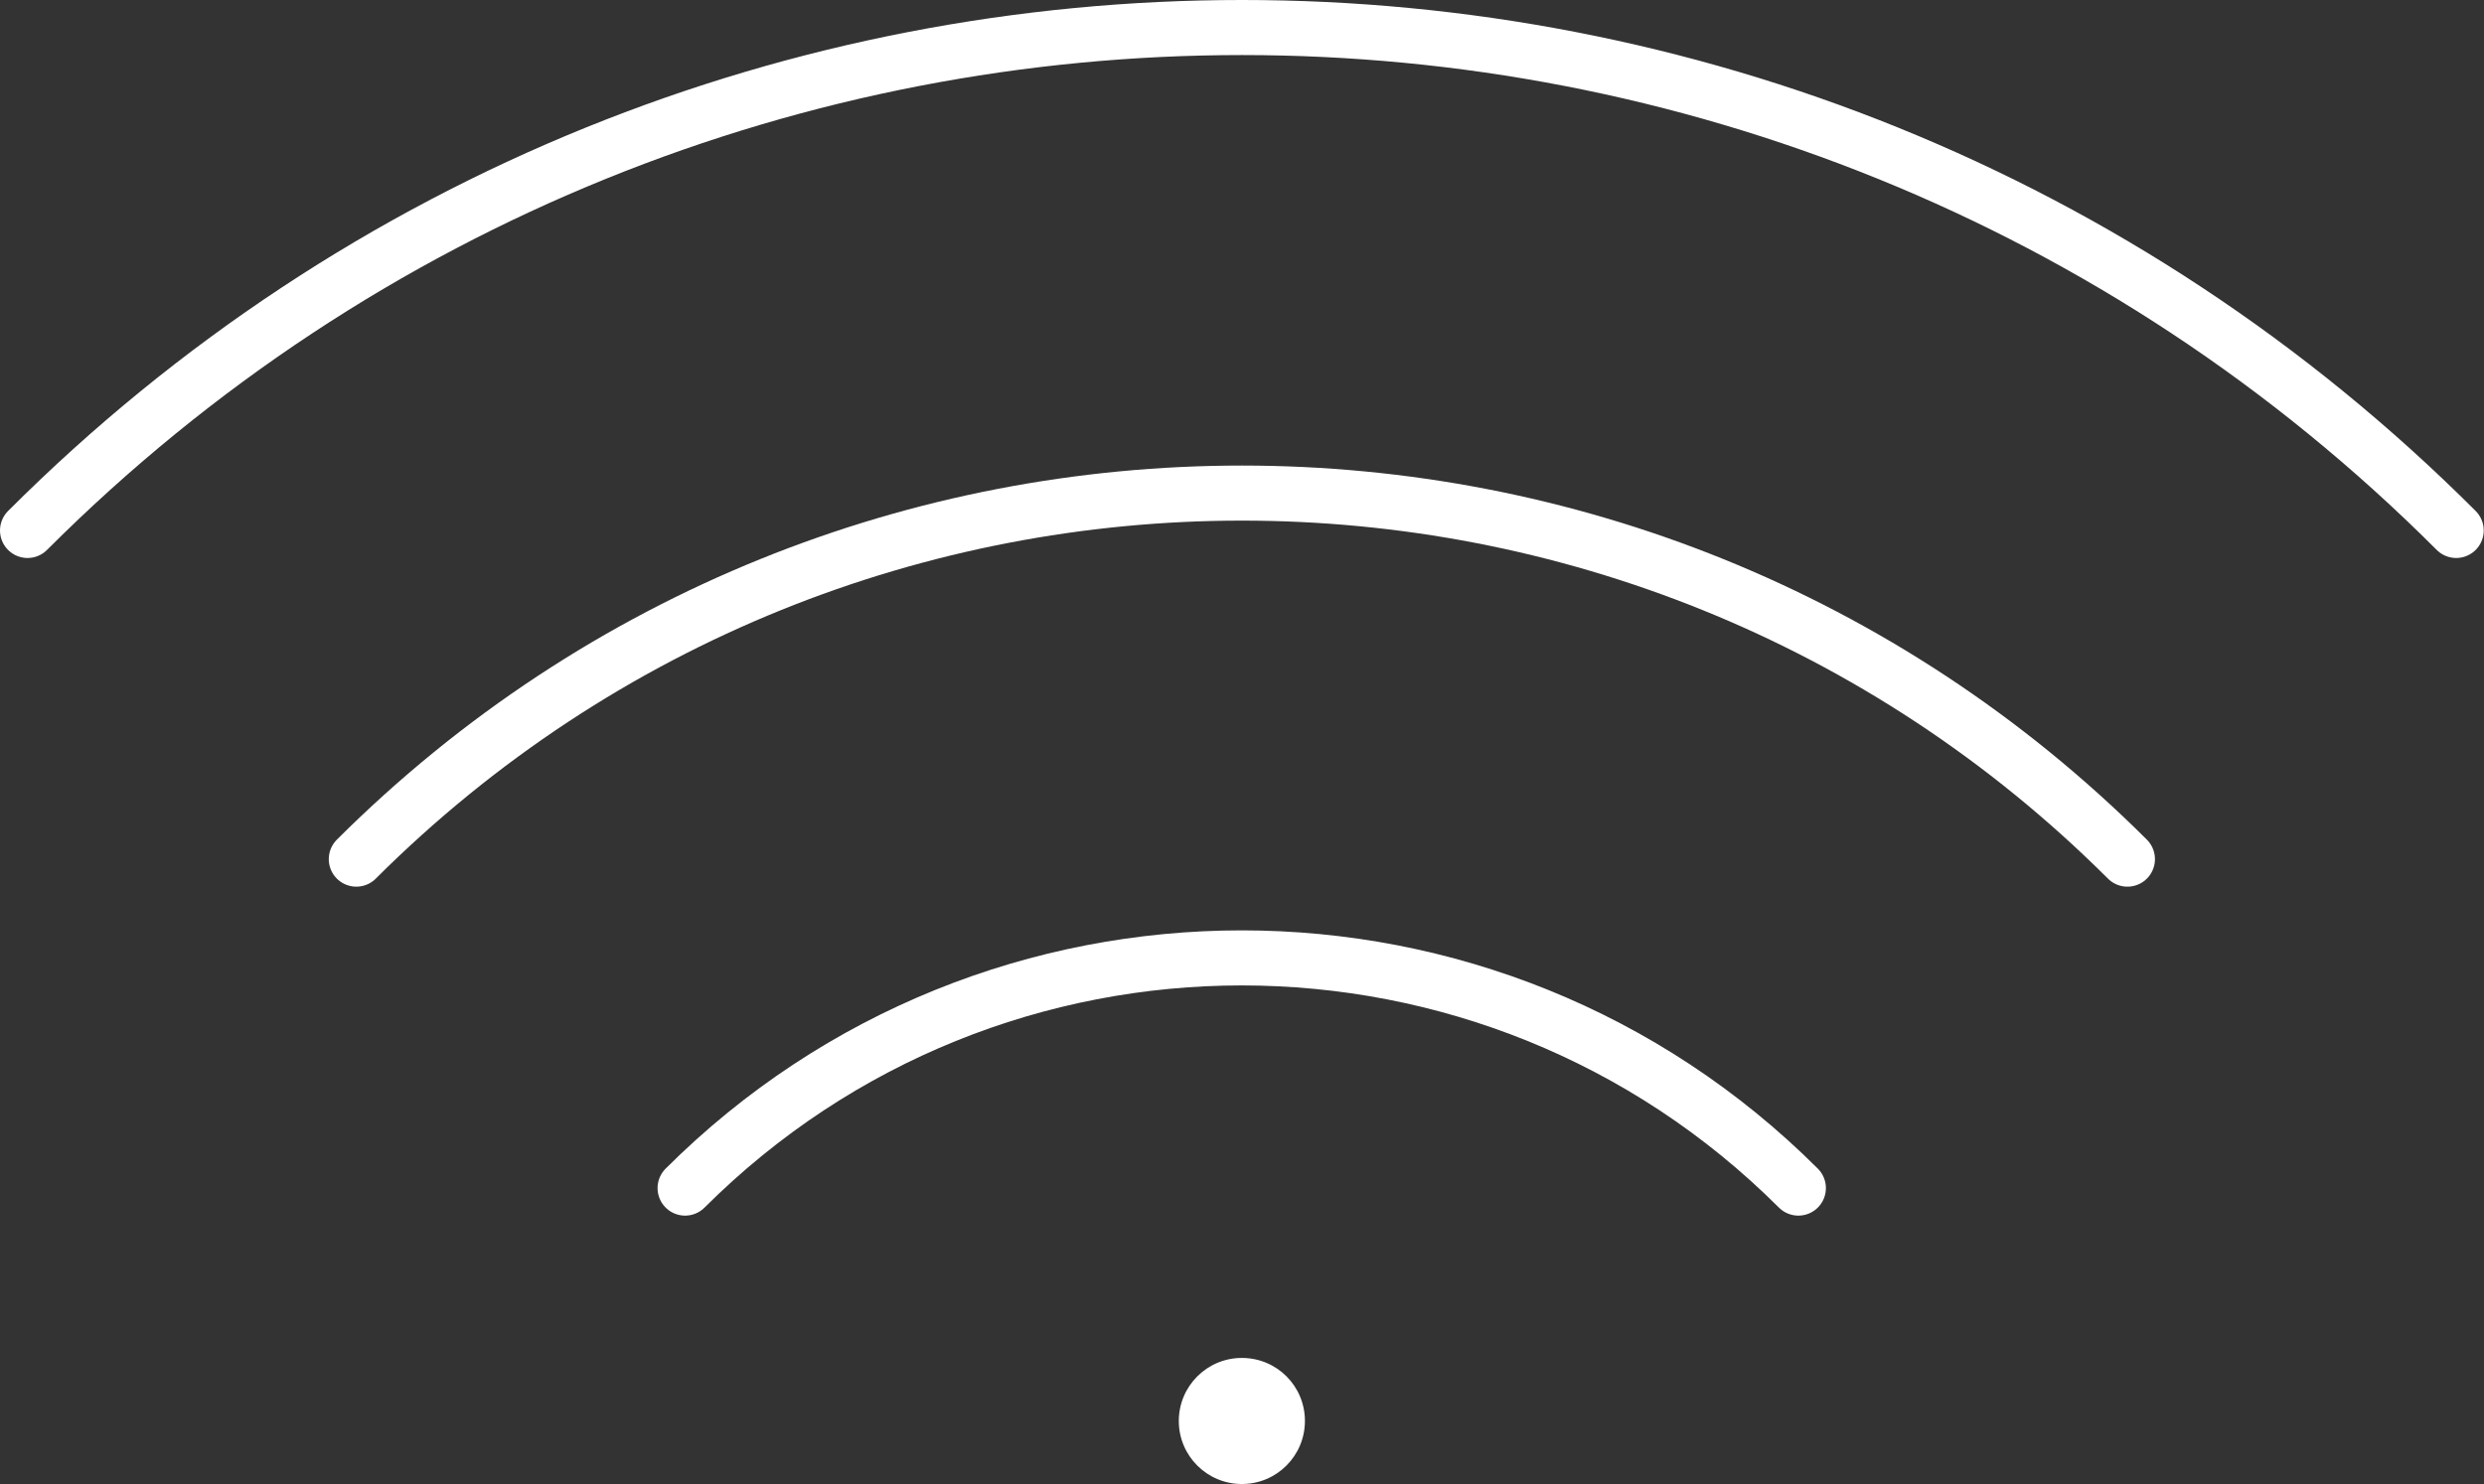
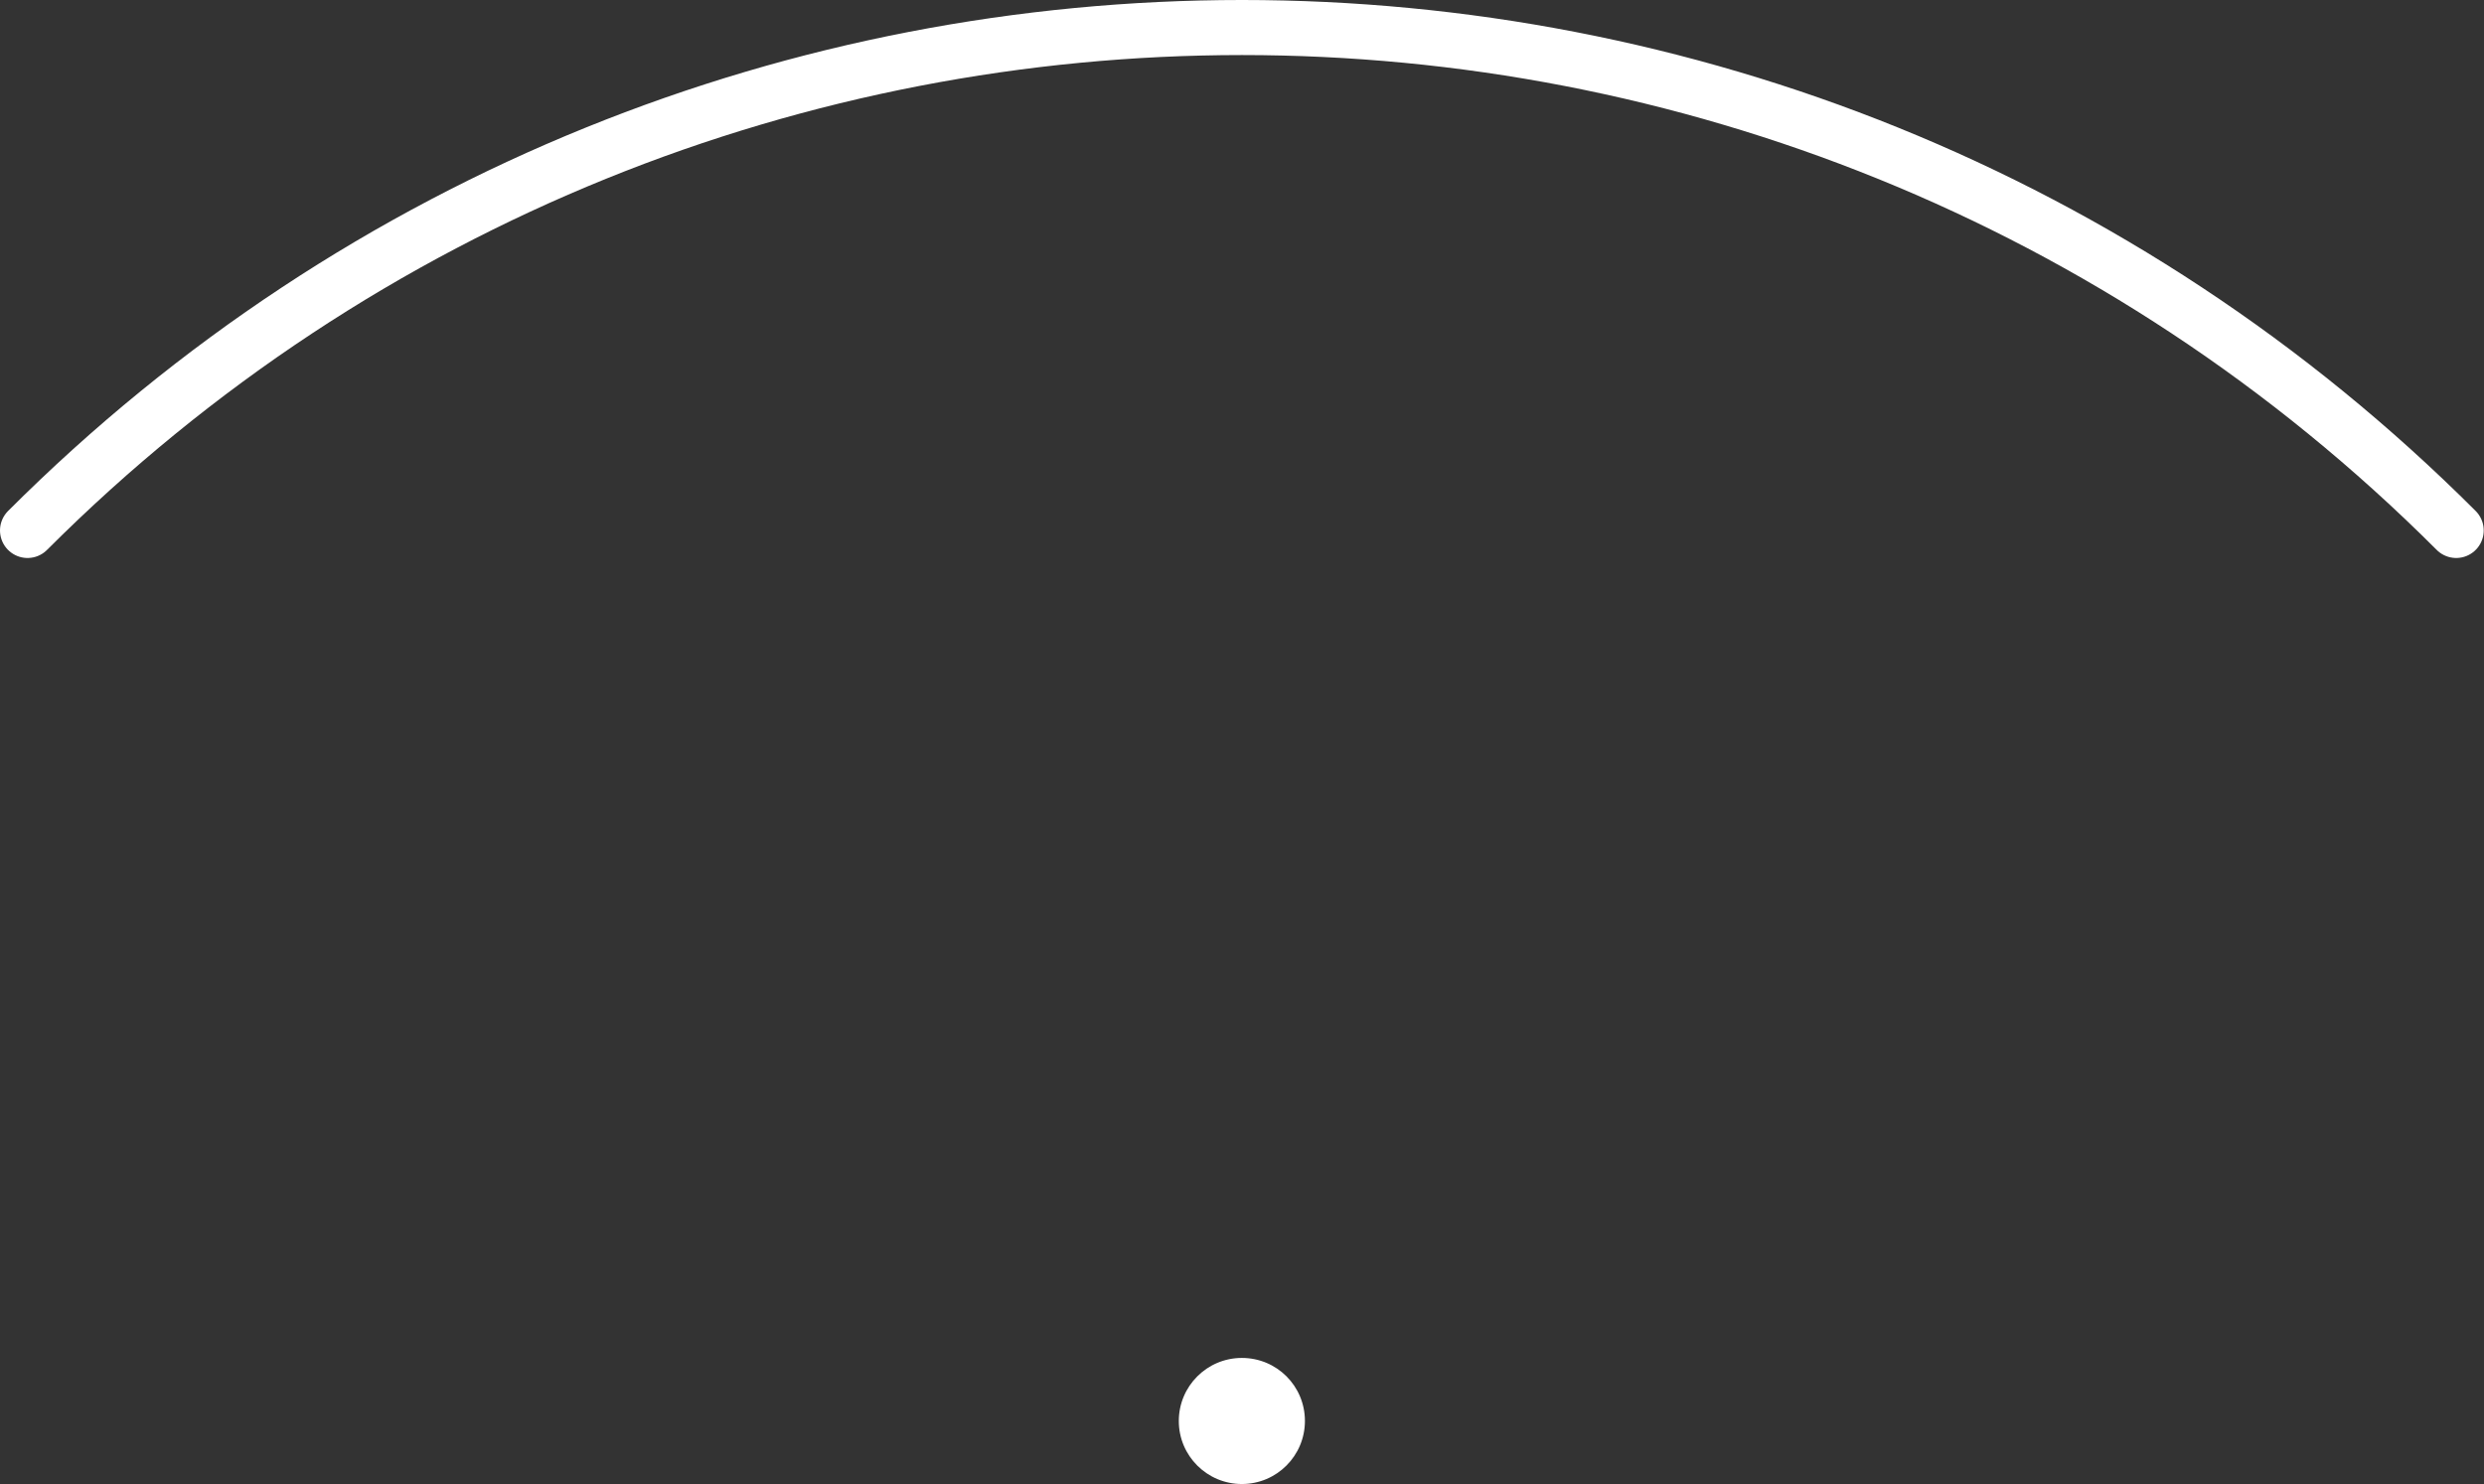
<svg xmlns="http://www.w3.org/2000/svg" id="Layer_2" data-name="Layer 2" viewBox="0 0 90.21 53.91">
  <rect x="0" y="0" width="90.21" height="53.91" fill="#333333" stroke="none" />
  <g id="Layer_1-2" data-name="Layer 1">
    <path d="m1,19.27c24.36-24.36,63.85-24.36,88.2,0,0,0,0,0,0,0" style="fill: none; stroke: #fff; stroke-linecap: round; stroke-miterlimit: 10; stroke-width: 2px;" />
-     <path d="m12.94,31.21c17.77-17.73,46.55-17.73,64.32,0" style="fill: none; stroke: #fff; stroke-linecap: round; stroke-miterlimit: 10; stroke-width: 2px;" />
-     <path d="m24.88,43.16c11.17-11.15,29.26-11.15,40.43,0" style="fill: none; stroke: #fff; stroke-linecap: round; stroke-miterlimit: 10; stroke-width: 2px;" />
    <path d="m45.1,53.91c-1.26,0-2.29-1.02-2.29-2.29,0-1.26,1.02-2.29,2.29-2.29s2.29,1.02,2.29,2.29c0,1.26-1.02,2.29-2.29,2.29Z" style="fill: #fff; stroke-width: 0px;" />
  </g>
</svg>